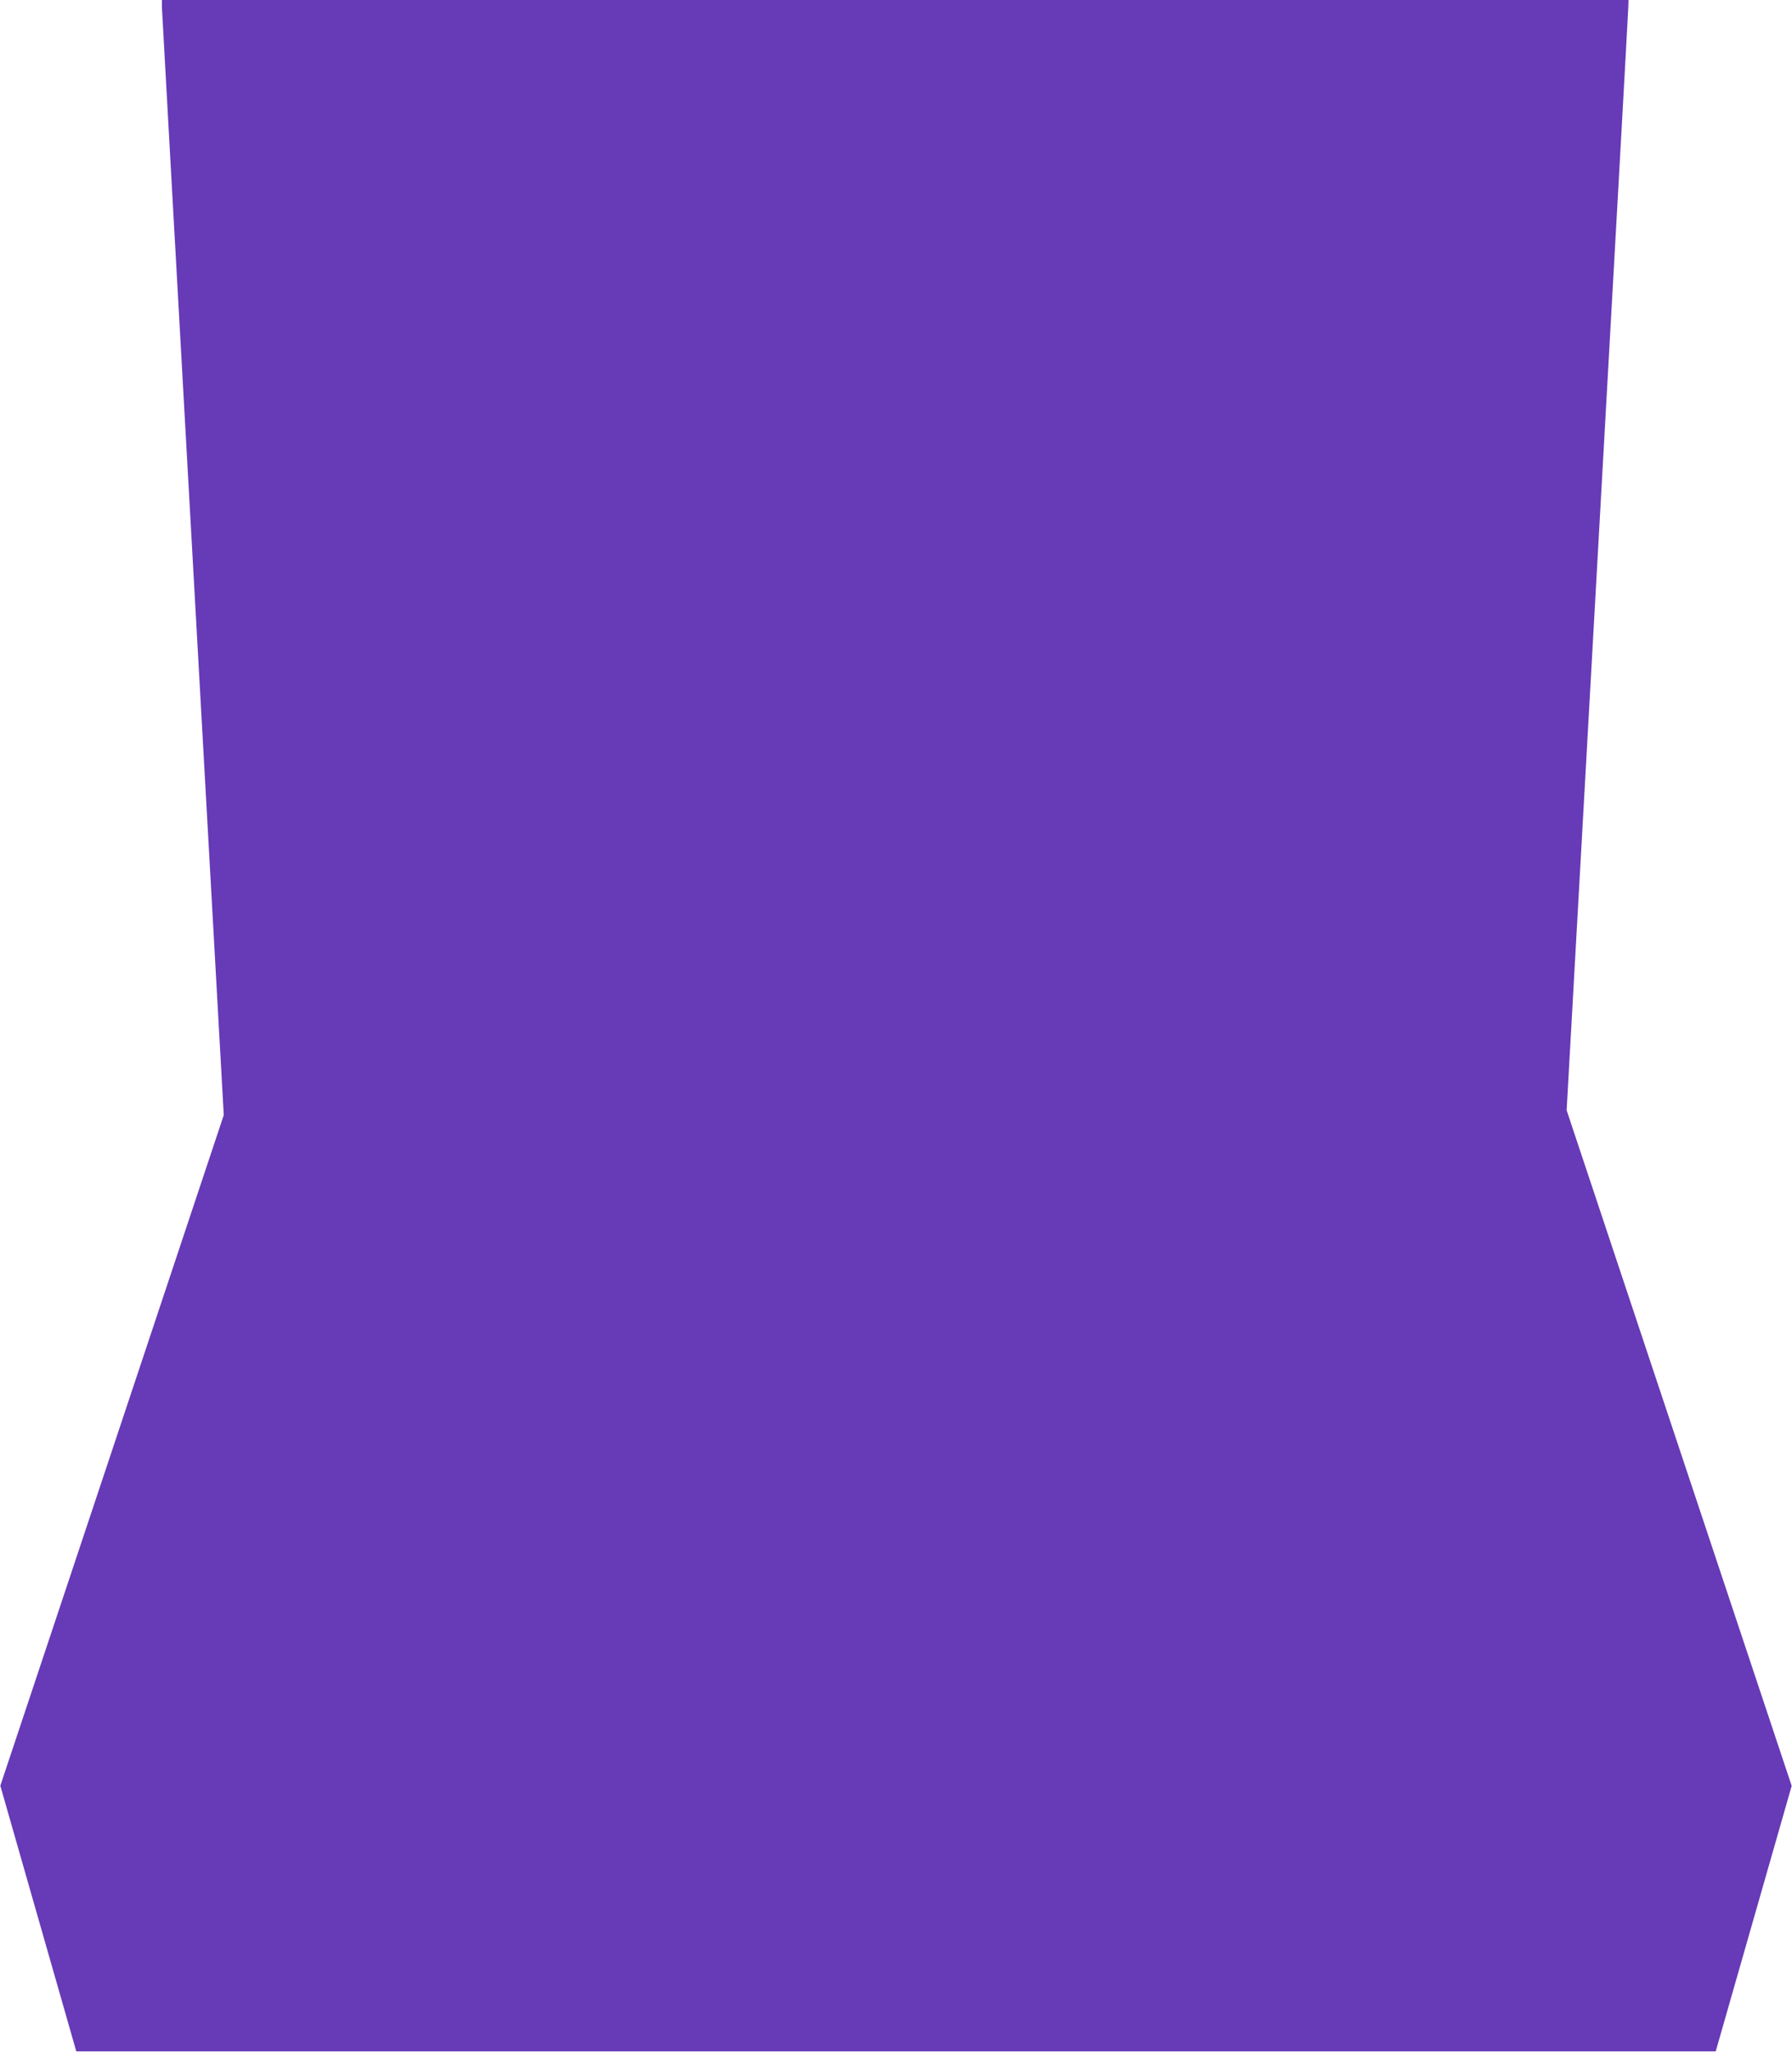
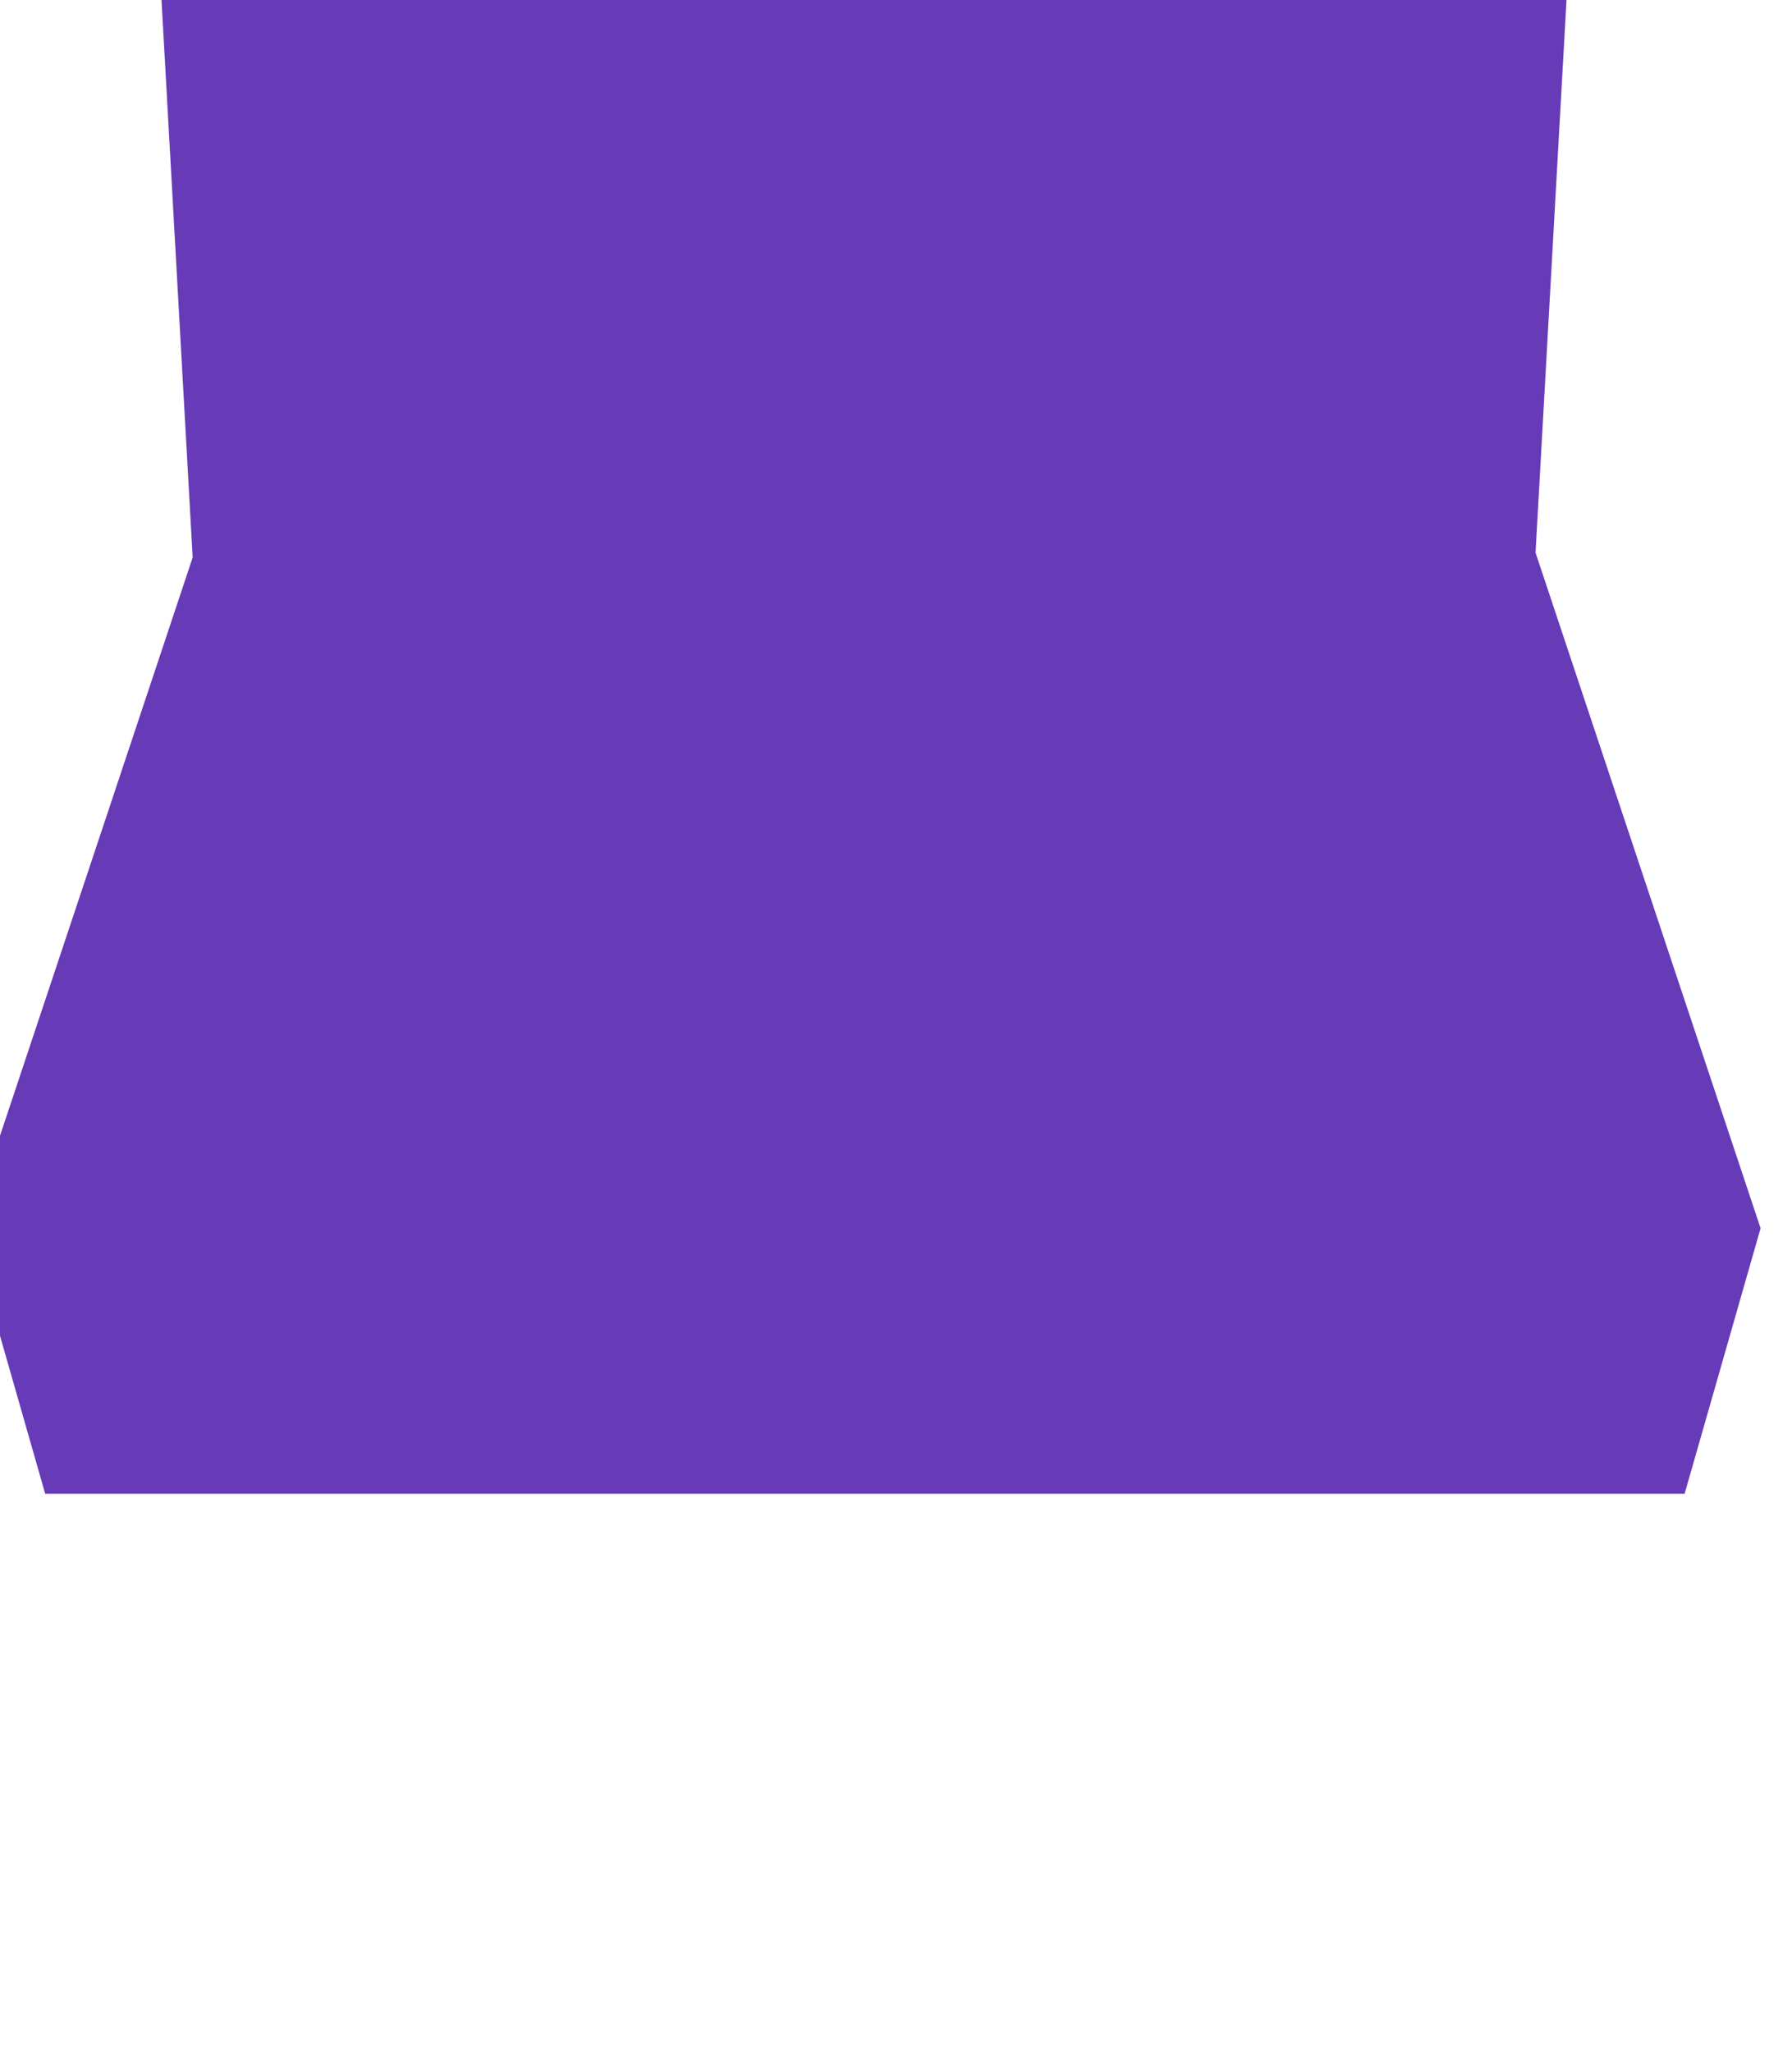
<svg xmlns="http://www.w3.org/2000/svg" version="1.0" width="1118pt" height="1280pt" viewBox="0 0 1118 1280" preserveAspectRatio="xMidYMid meet">
  <g transform="translate(0,1280) scale(0.1,-0.1)" fill="#673ab7" stroke="none">
-     <path d="M1010 12758 c1 -24 88 -1589 194 -3478 l192 -3435 -697 -2092 -697 -2091 237 -829 237 -828 5114 0 5114 0 237 828 237 828 -702 2107 -702 2107 192 3425 c106 1884 193 3442 193 3463 l1 37 -4575 0 -4575 0 0 -42z" />
+     <path d="M1010 12758 l192 -3435 -697 -2092 -697 -2091 237 -829 237 -828 5114 0 5114 0 237 828 237 828 -702 2107 -702 2107 192 3425 c106 1884 193 3442 193 3463 l1 37 -4575 0 -4575 0 0 -42z" />
  </g>
</svg>